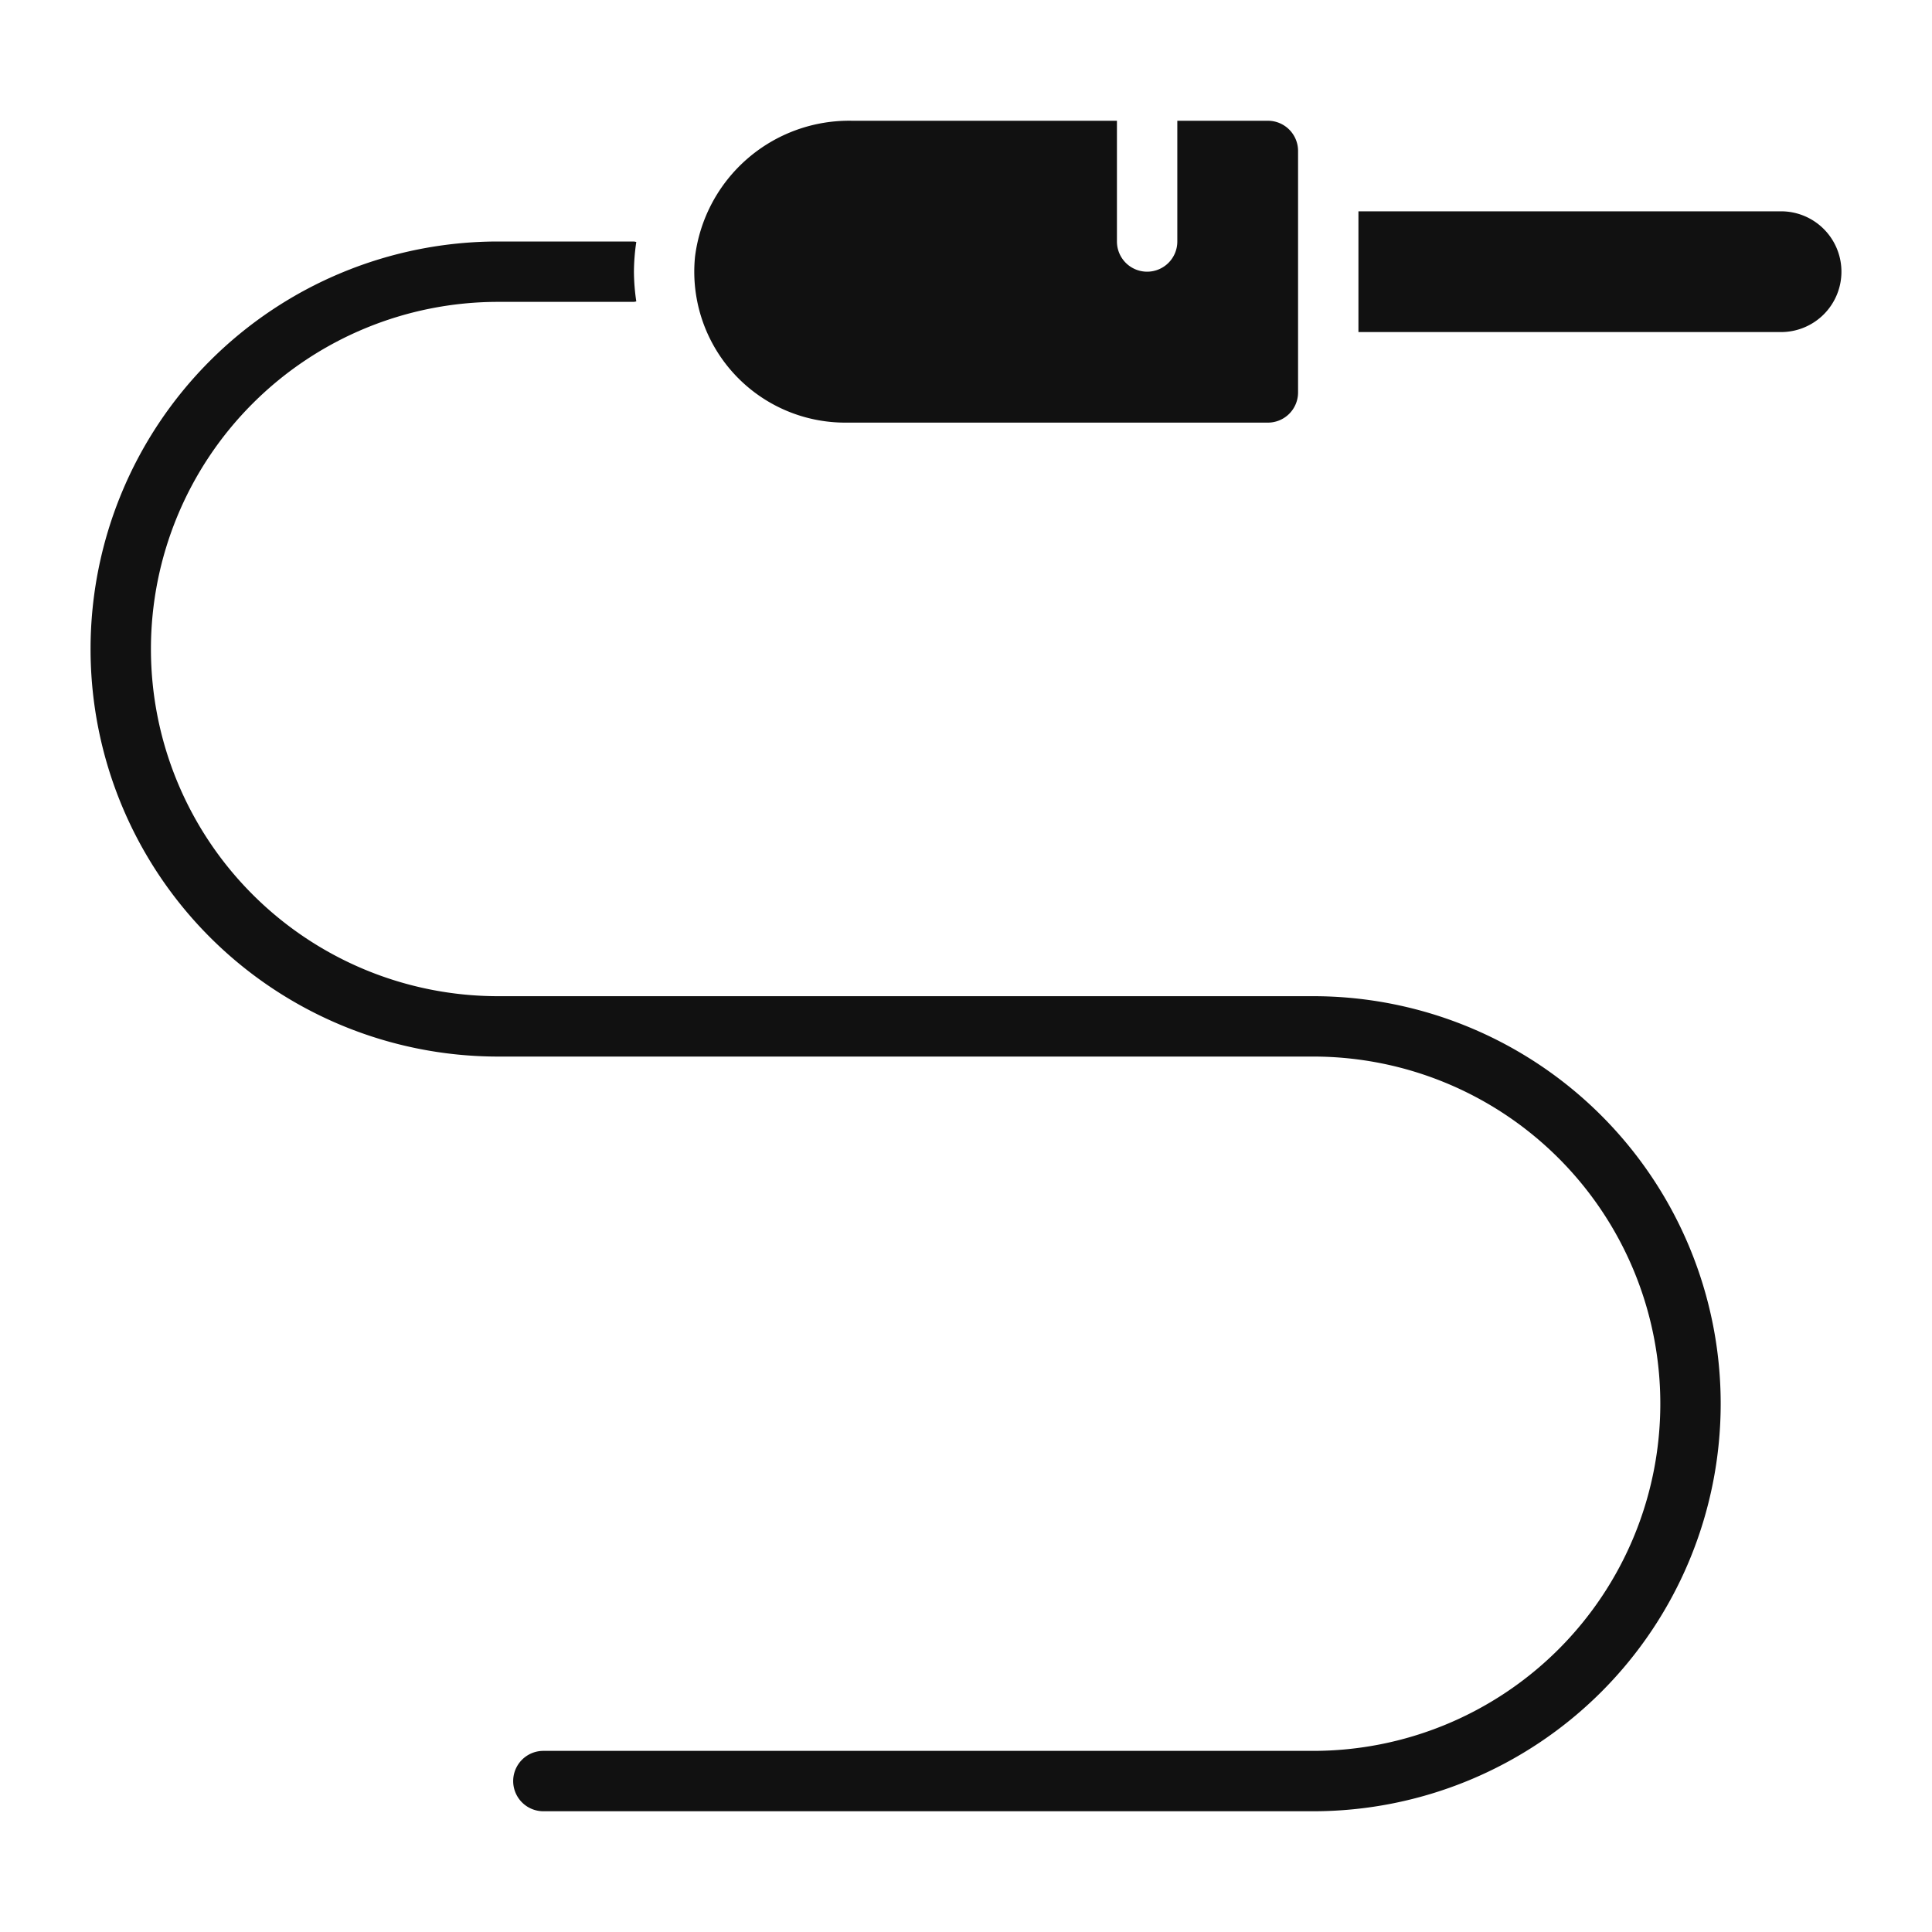
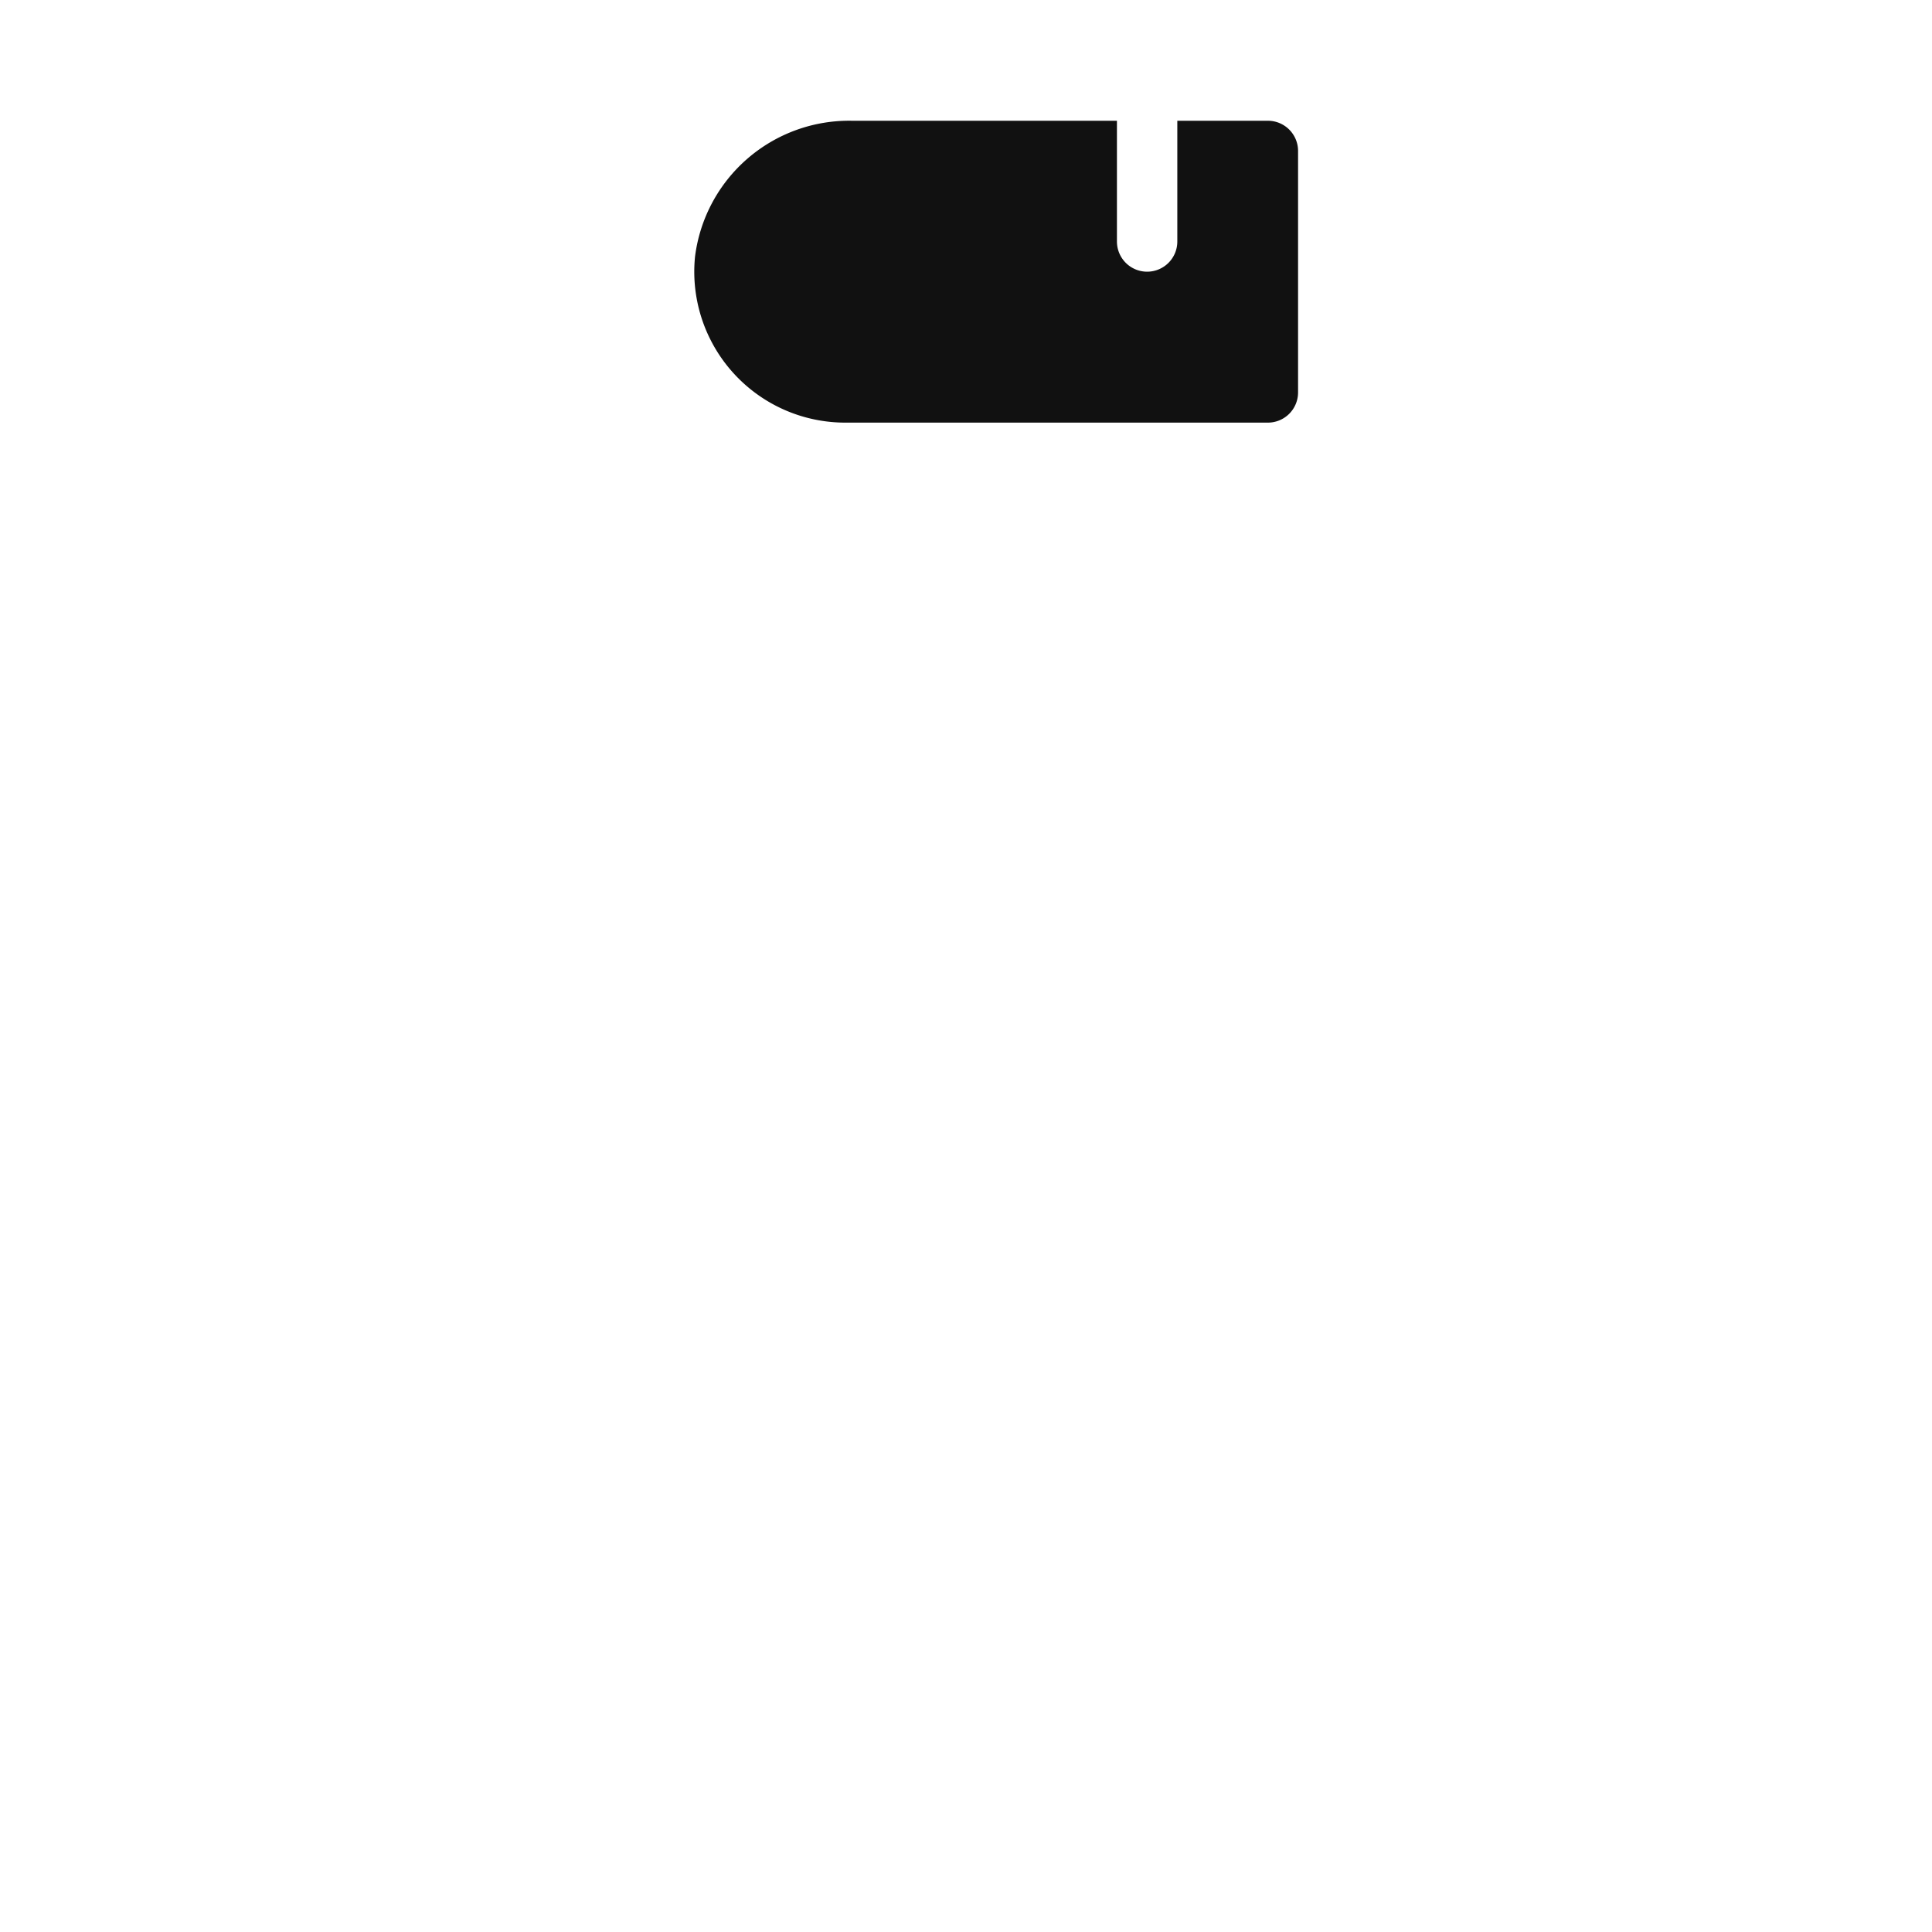
<svg xmlns="http://www.w3.org/2000/svg" viewBox="0 0 64 64" width="64" height="64">
  <g class="nc-icon-wrapper" stroke="none" fill="#111111">
-     <path d="M45,7H59a2,2,0,0,1,2,2V9a2,2,0,0,1-2,2H45a0,0,0,0,1,0,0V7a0,0,0,0,1,0,0Z" fill="#111111" />
    <path d="M39,4V8a1,1,0,0,1-1,1h0a1,1,0,0,1-1-1V4H28.215a5.145,5.145,0,0,0-5.192,4.509A5,5,0,0,0,28,14H42a1,1,0,0,0,1-1V5a1,1,0,0,0-1-1Z" fill="#111111" />
-     <path d="M43.5,33h-27a11.5,11.5,0,0,1,0-23H21a.674.674,0,0,0,.078-.016A6.936,6.936,0,0,1,21,9a6.936,6.936,0,0,1,.078-.984A.674.674,0,0,0,21,8H16.5a13.5,13.5,0,0,0,0,27h27a11.5,11.5,0,0,1,0,23H18a1,1,0,0,0,0,2H43.5a13.5,13.5,0,0,0,0-27Z" data-color="color-2" />
  </g>
</svg>